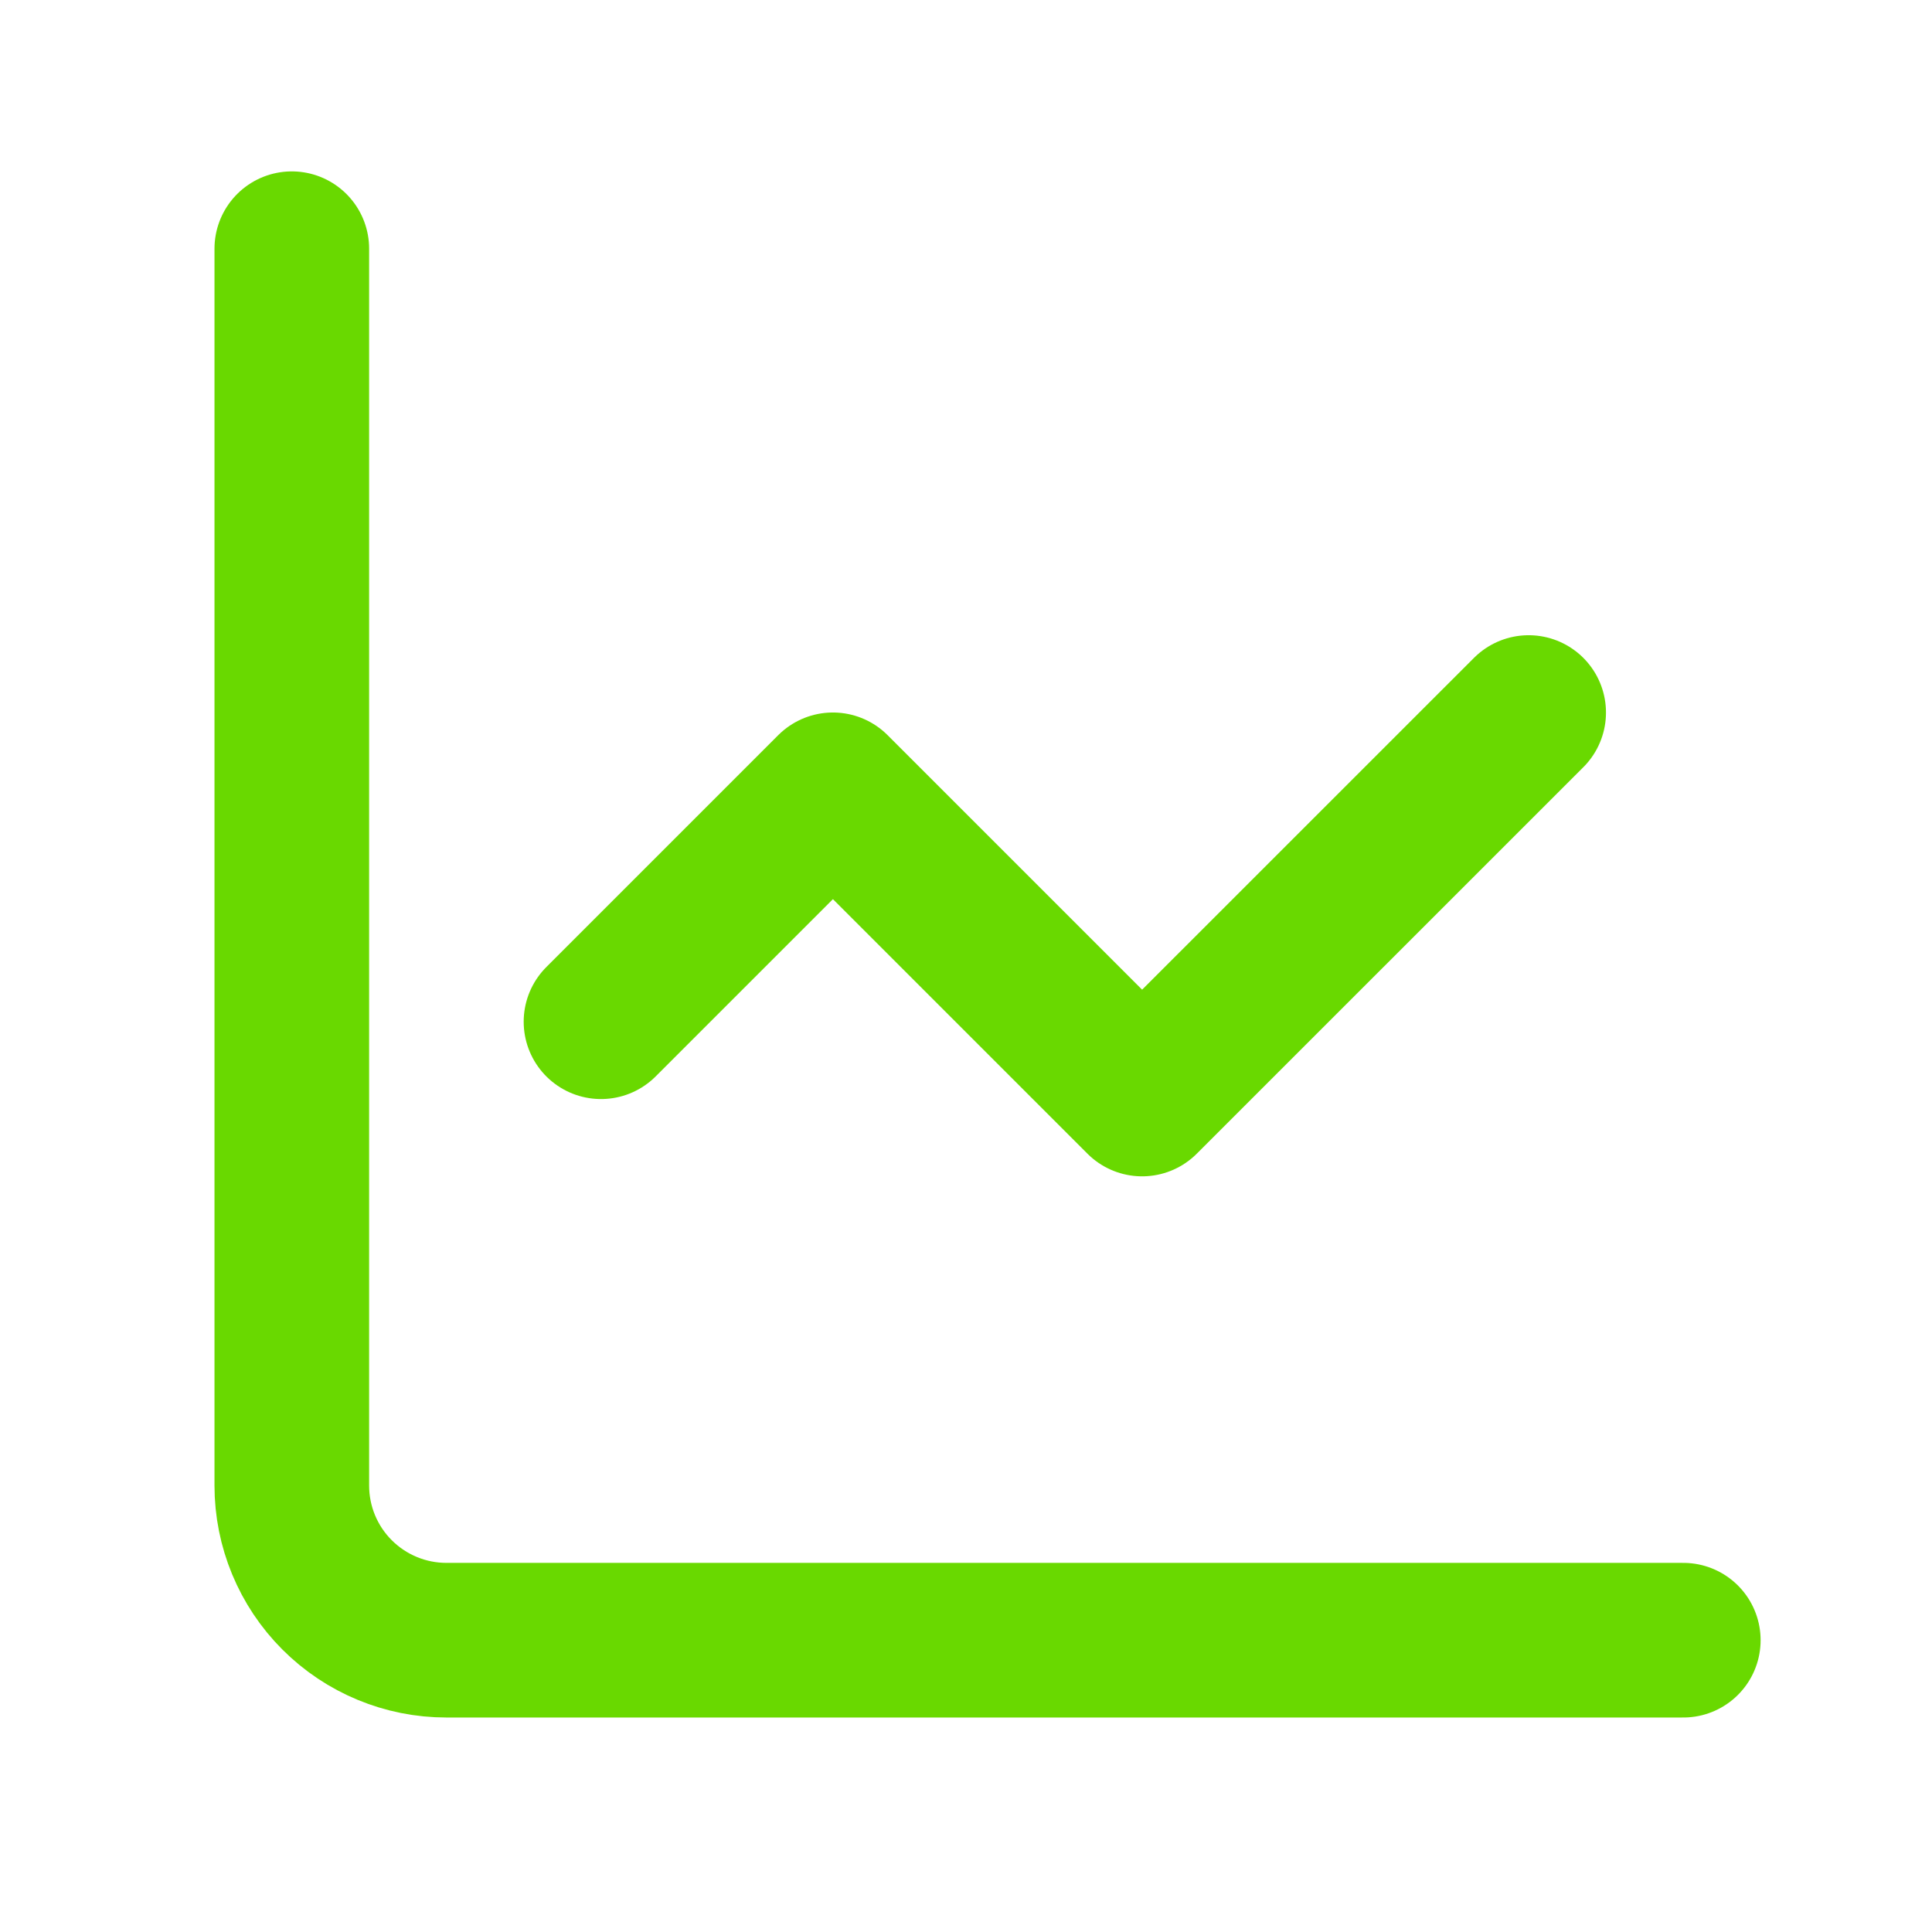
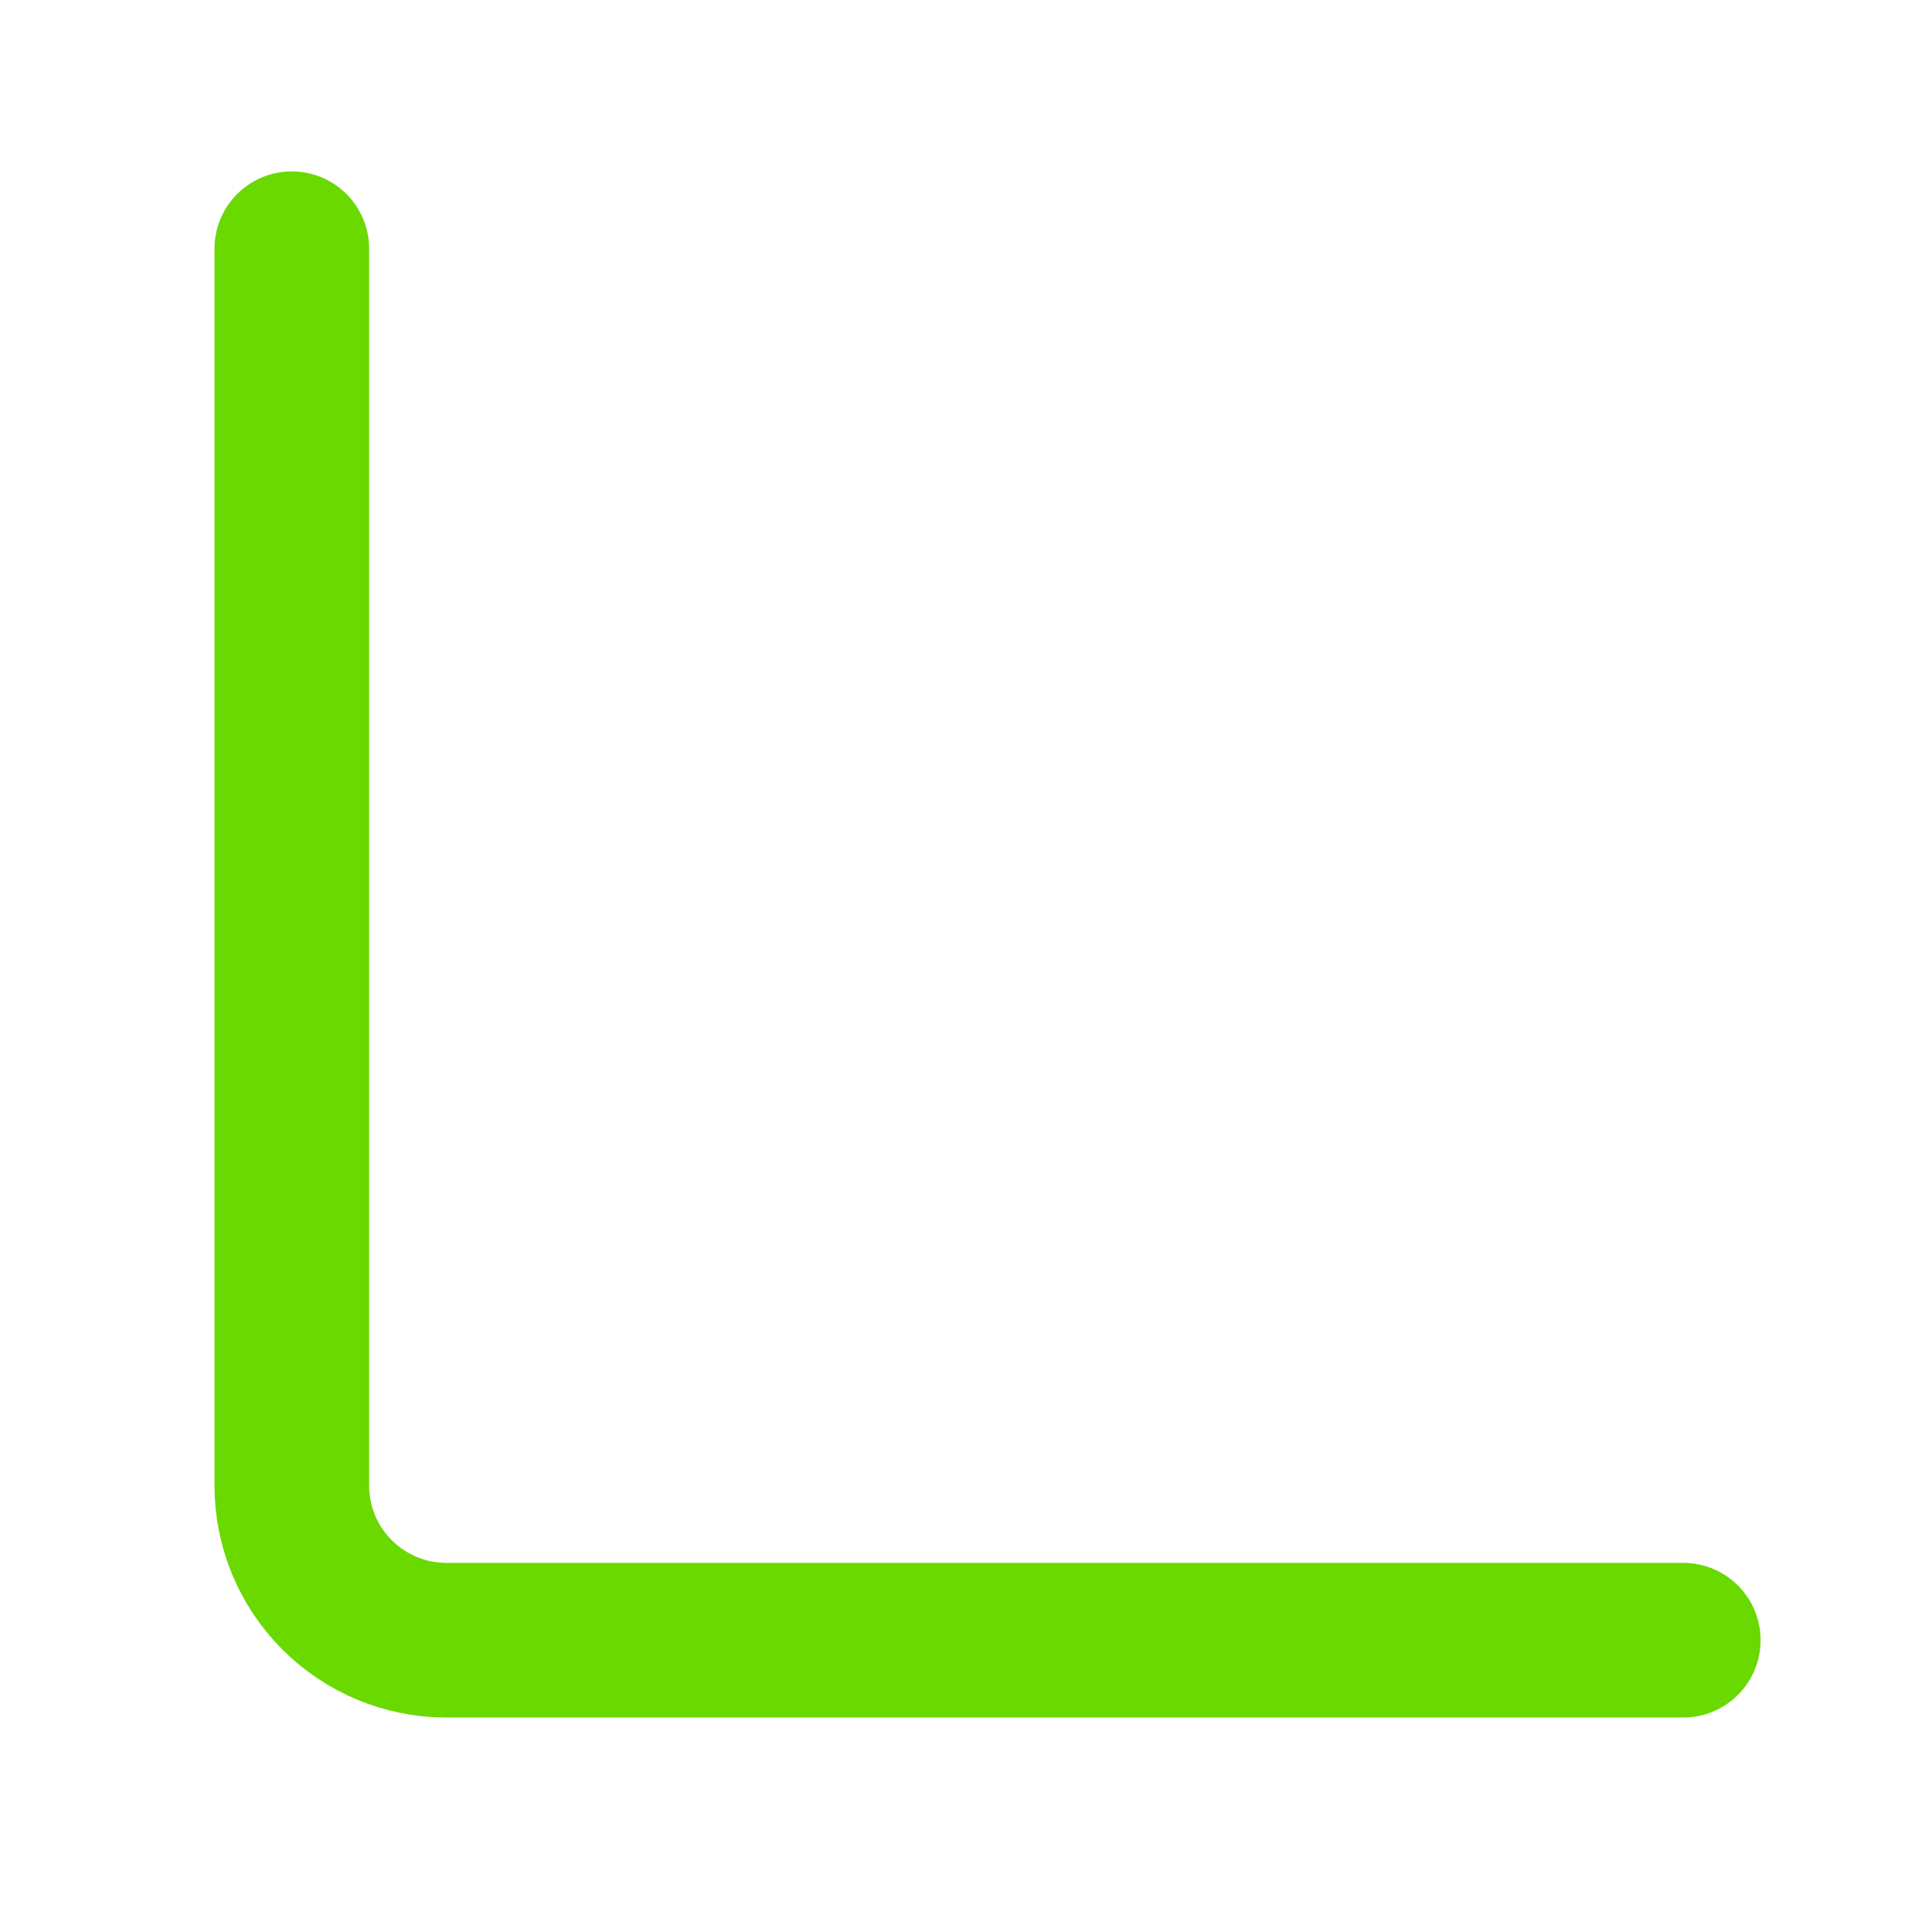
<svg xmlns="http://www.w3.org/2000/svg" width="26" height="26" viewBox="0 0 26 26" fill="none">
  <path d="M3.927 3.347V19.992C3.927 20.544 4.146 21.073 4.536 21.463C4.927 21.854 5.456 22.073 6.008 22.073H22.653" stroke="#69D900" stroke-width="2.081" stroke-linecap="round" stroke-linejoin="round" />
-   <path d="M20.572 9.589L15.37 14.79L11.209 10.629L8.088 13.75" stroke="#69D900" stroke-width="2.081" stroke-linecap="round" stroke-linejoin="round" />
</svg>